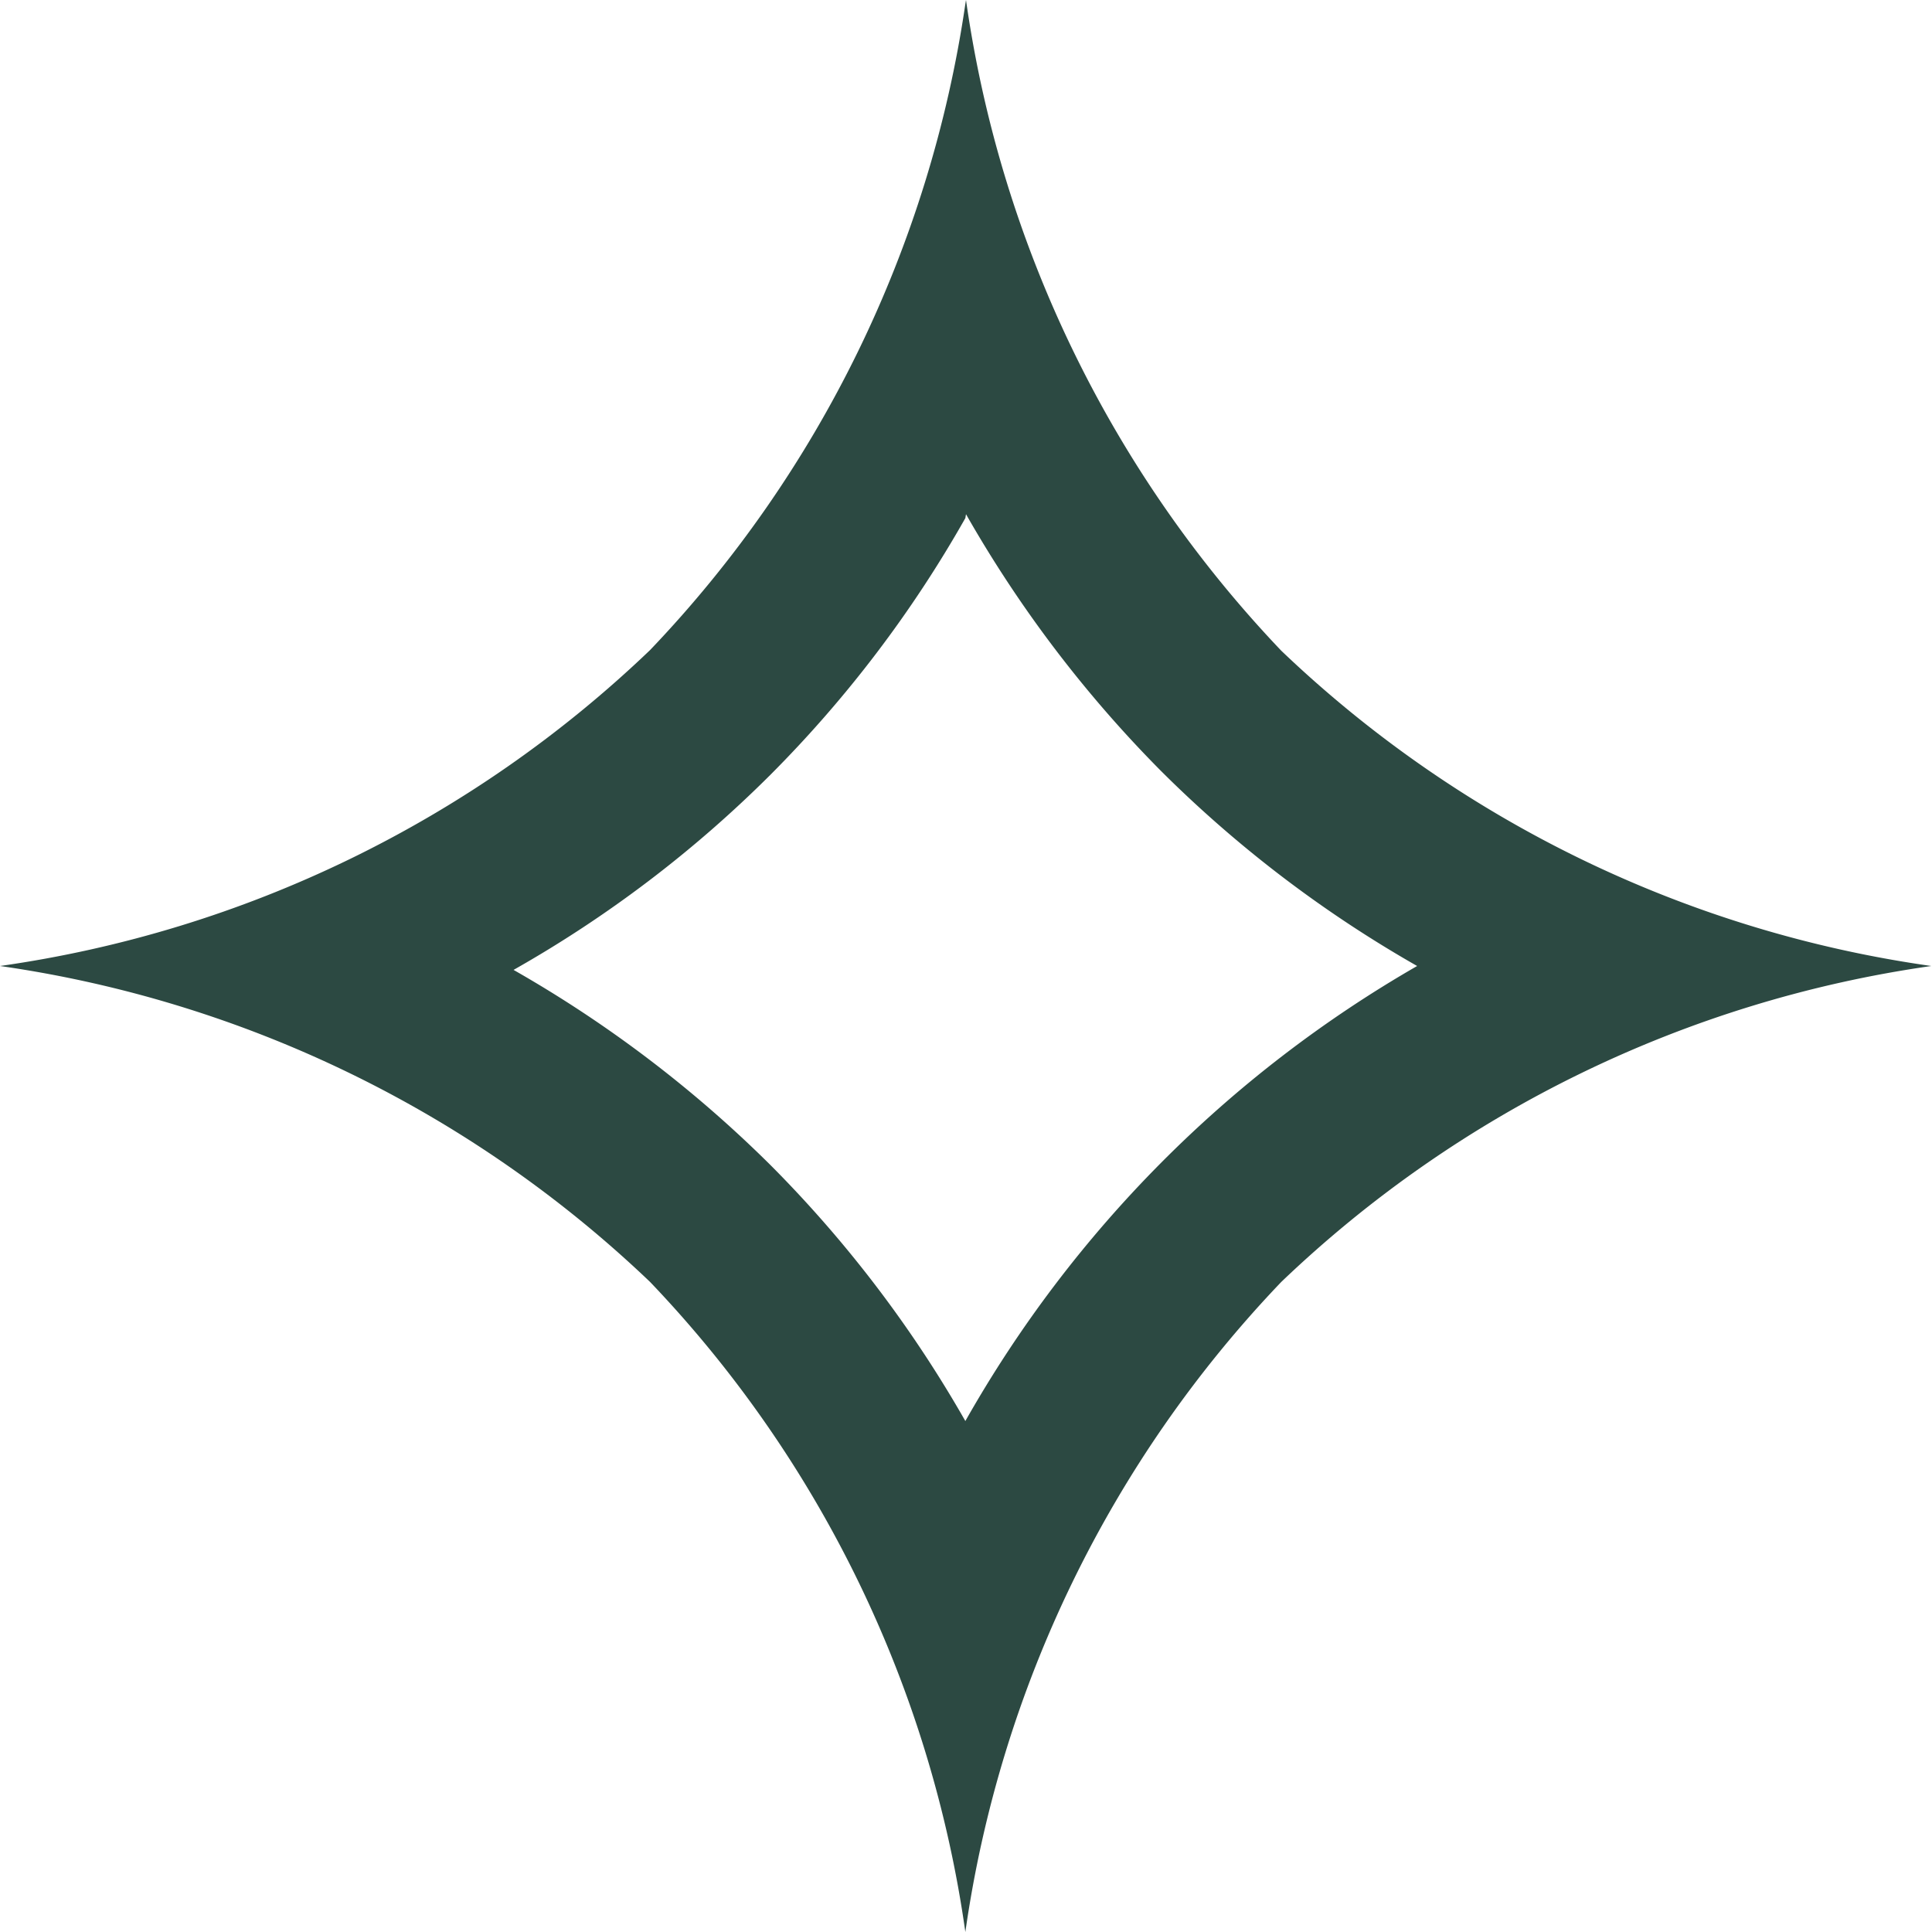
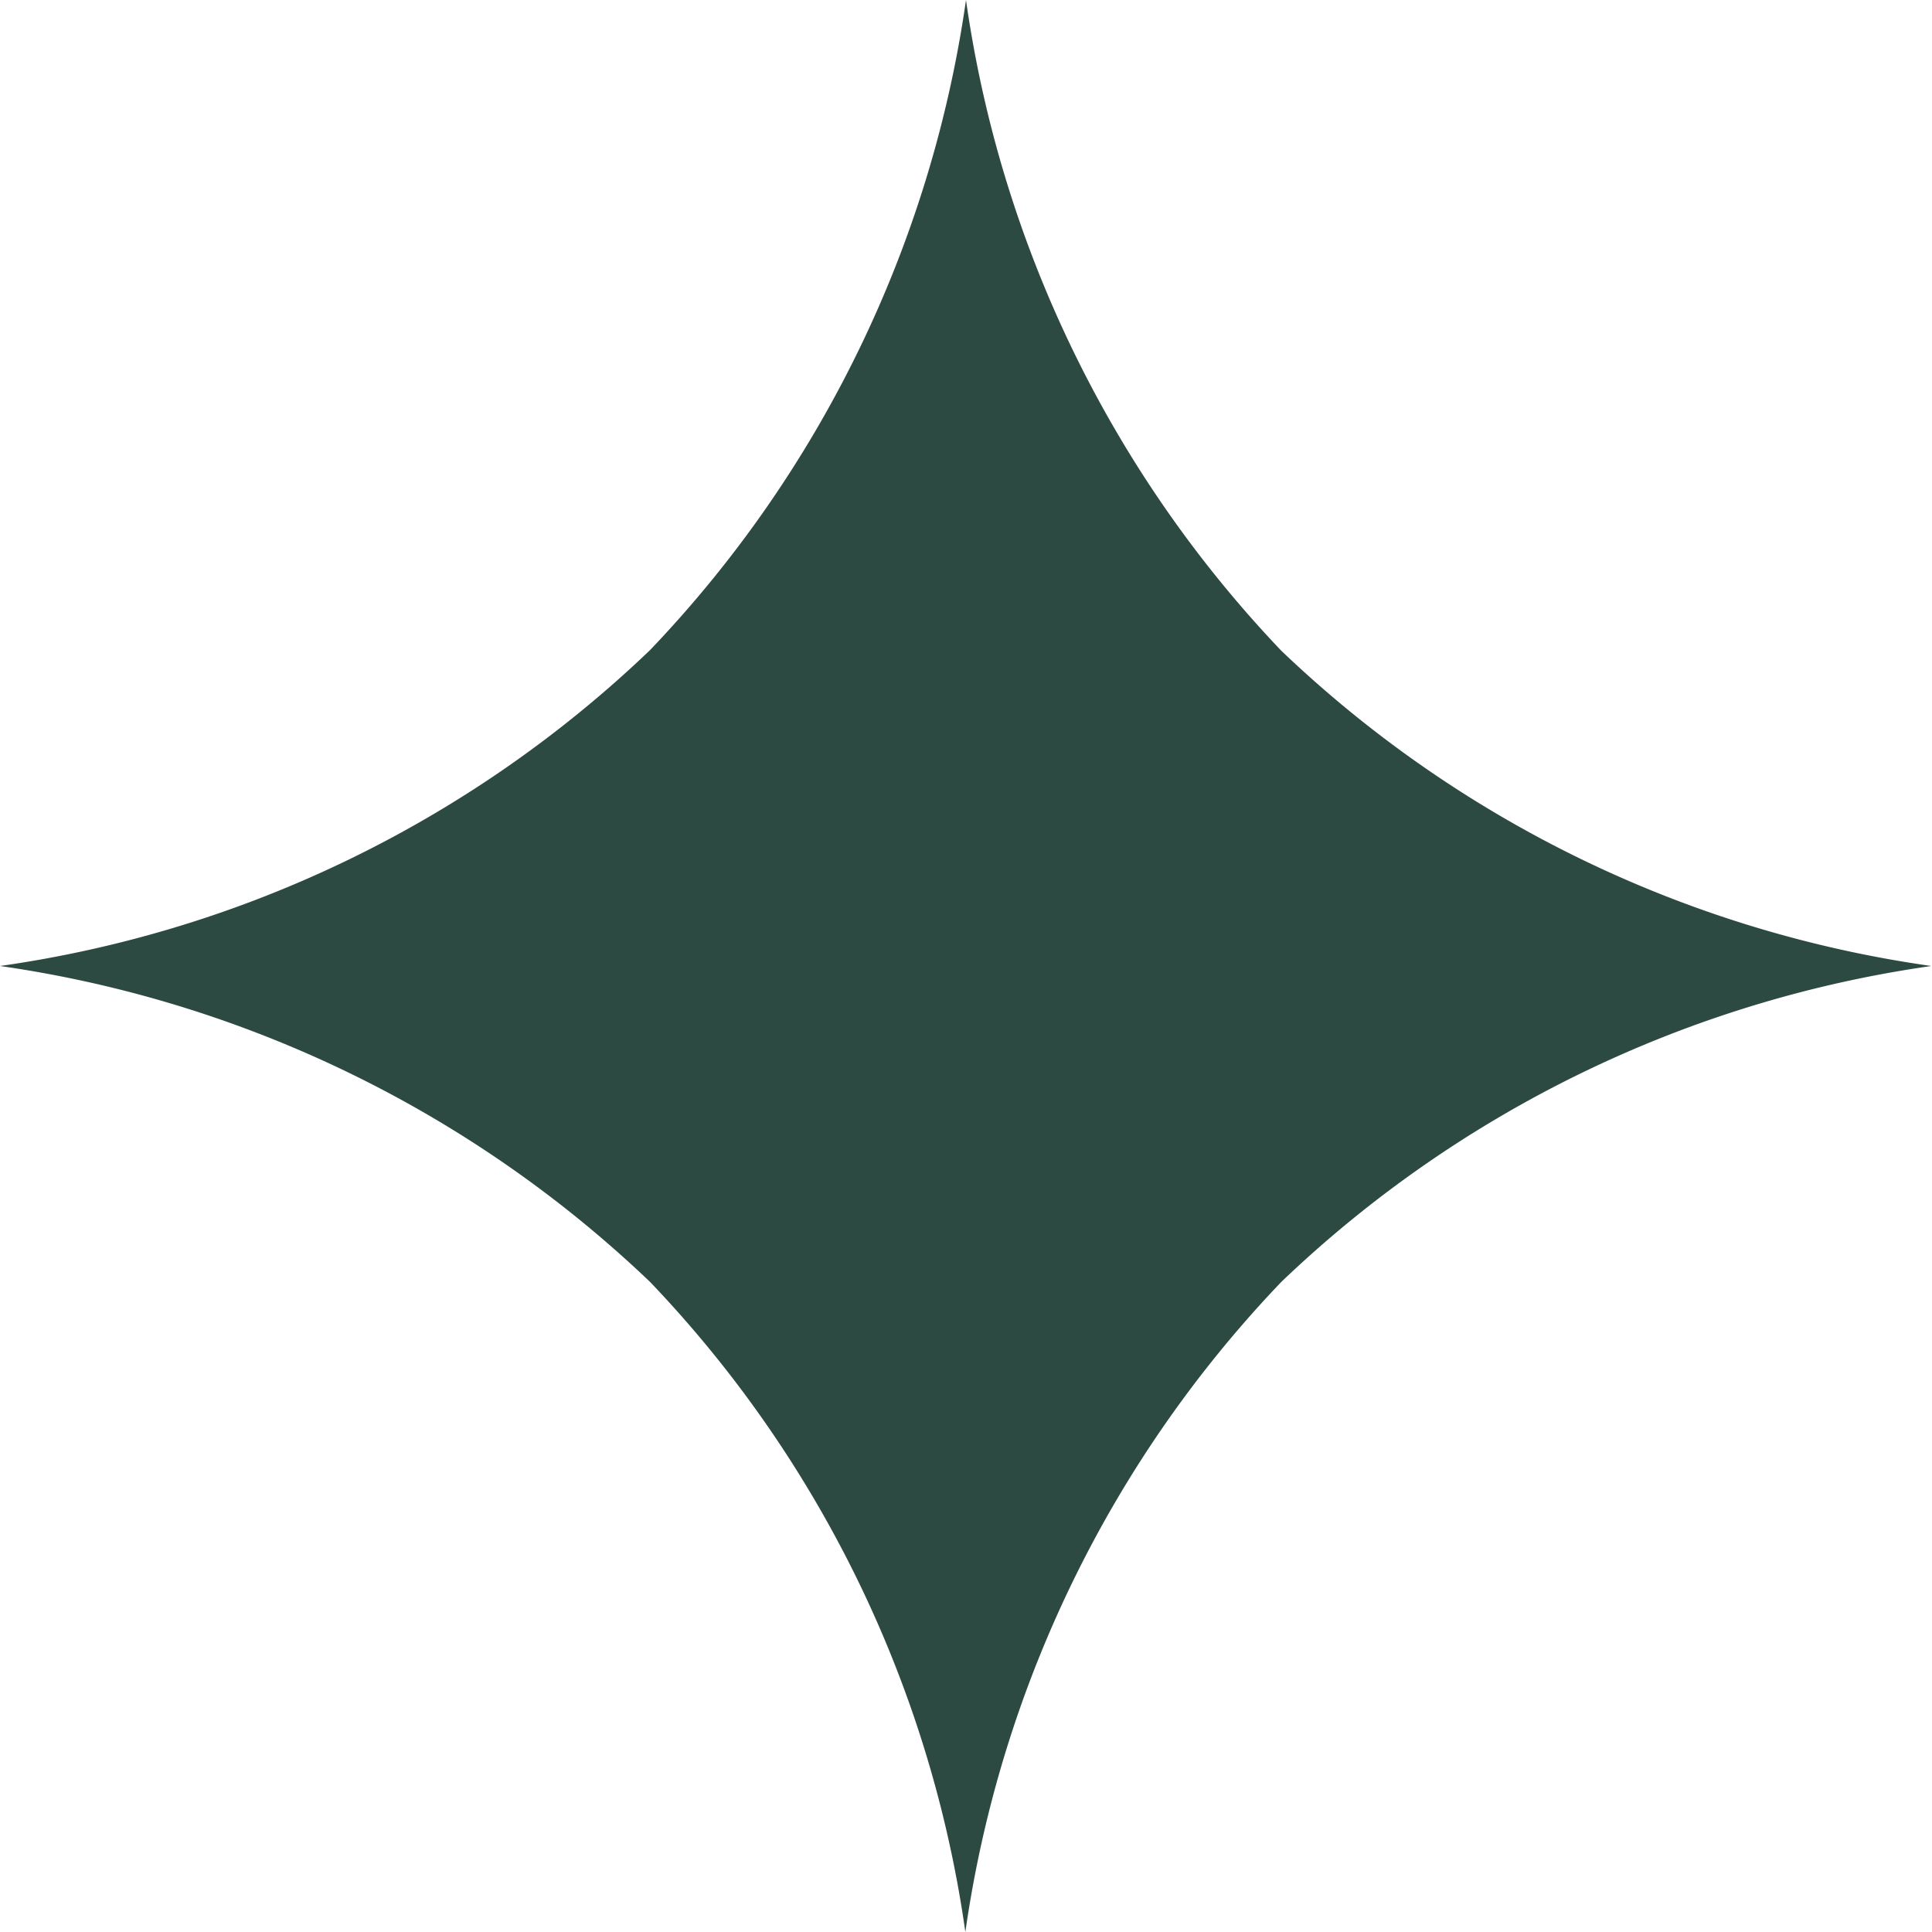
<svg xmlns="http://www.w3.org/2000/svg" viewBox="0 0 29.72 29.72">
  <defs>
    <style>.cls-1{fill:#2c4942;}</style>
  </defs>
  <g id="Layer_2" data-name="Layer 2">
    <g id="Ñëîé_1" data-name="Ñëîé 1">
-       <path class="cls-1" d="M14.86,7.91a18.84,18.84,0,0,0,3,3.95,18.66,18.66,0,0,0,3.94,3,18.69,18.69,0,0,0-6.95,7,18.66,18.66,0,0,0-3-3.94,18.84,18.84,0,0,0-3.95-3,18.46,18.46,0,0,0,3.95-3,18.46,18.46,0,0,0,3-3.95m0-7.91A18.2,18.2,0,0,1,10,10,18.14,18.14,0,0,1,0,14.86a18.22,18.22,0,0,1,10,4.86,18.15,18.15,0,0,1,4.85,10,18.19,18.19,0,0,1,4.86-10,18.16,18.16,0,0,1,10-4.86,18.15,18.15,0,0,1-10-4.85A18.22,18.22,0,0,1,14.86,0Z" />
+       <path class="cls-1" d="M14.86,7.91m0-7.91A18.2,18.2,0,0,1,10,10,18.14,18.14,0,0,1,0,14.86a18.22,18.22,0,0,1,10,4.86,18.15,18.15,0,0,1,4.85,10,18.19,18.19,0,0,1,4.86-10,18.16,18.16,0,0,1,10-4.86,18.15,18.15,0,0,1-10-4.85A18.22,18.22,0,0,1,14.86,0Z" />
    </g>
  </g>
</svg>